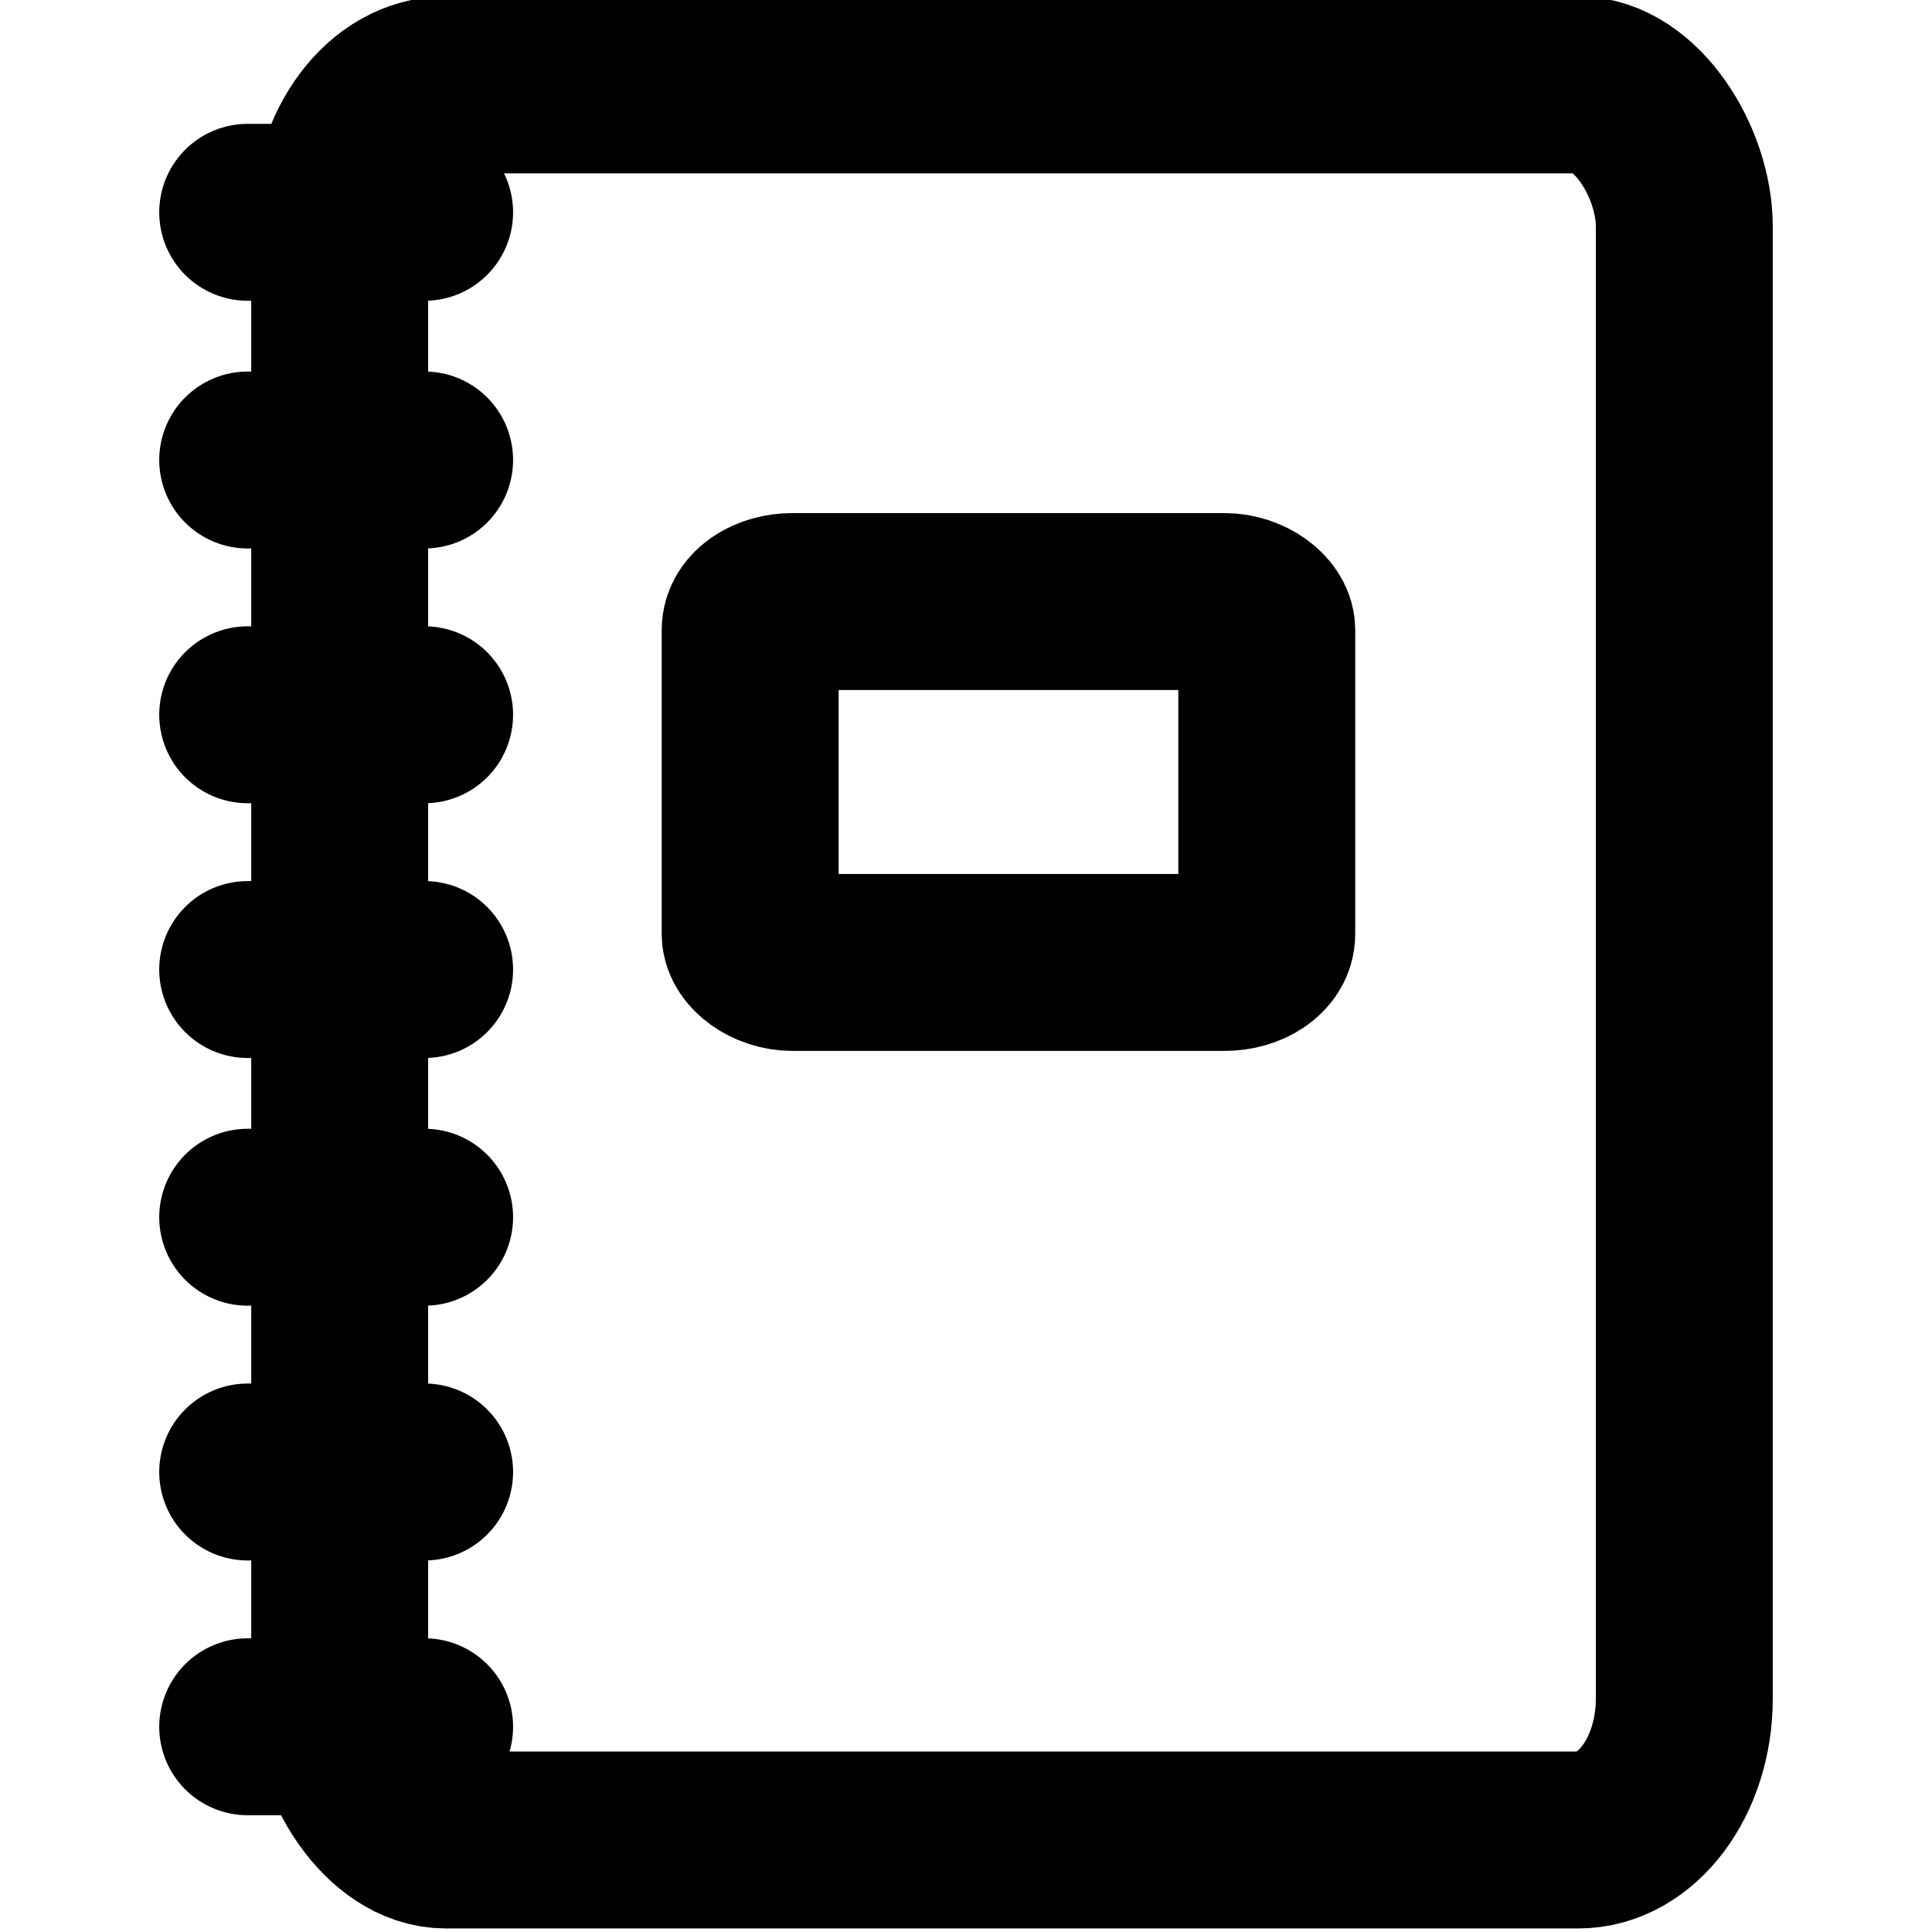
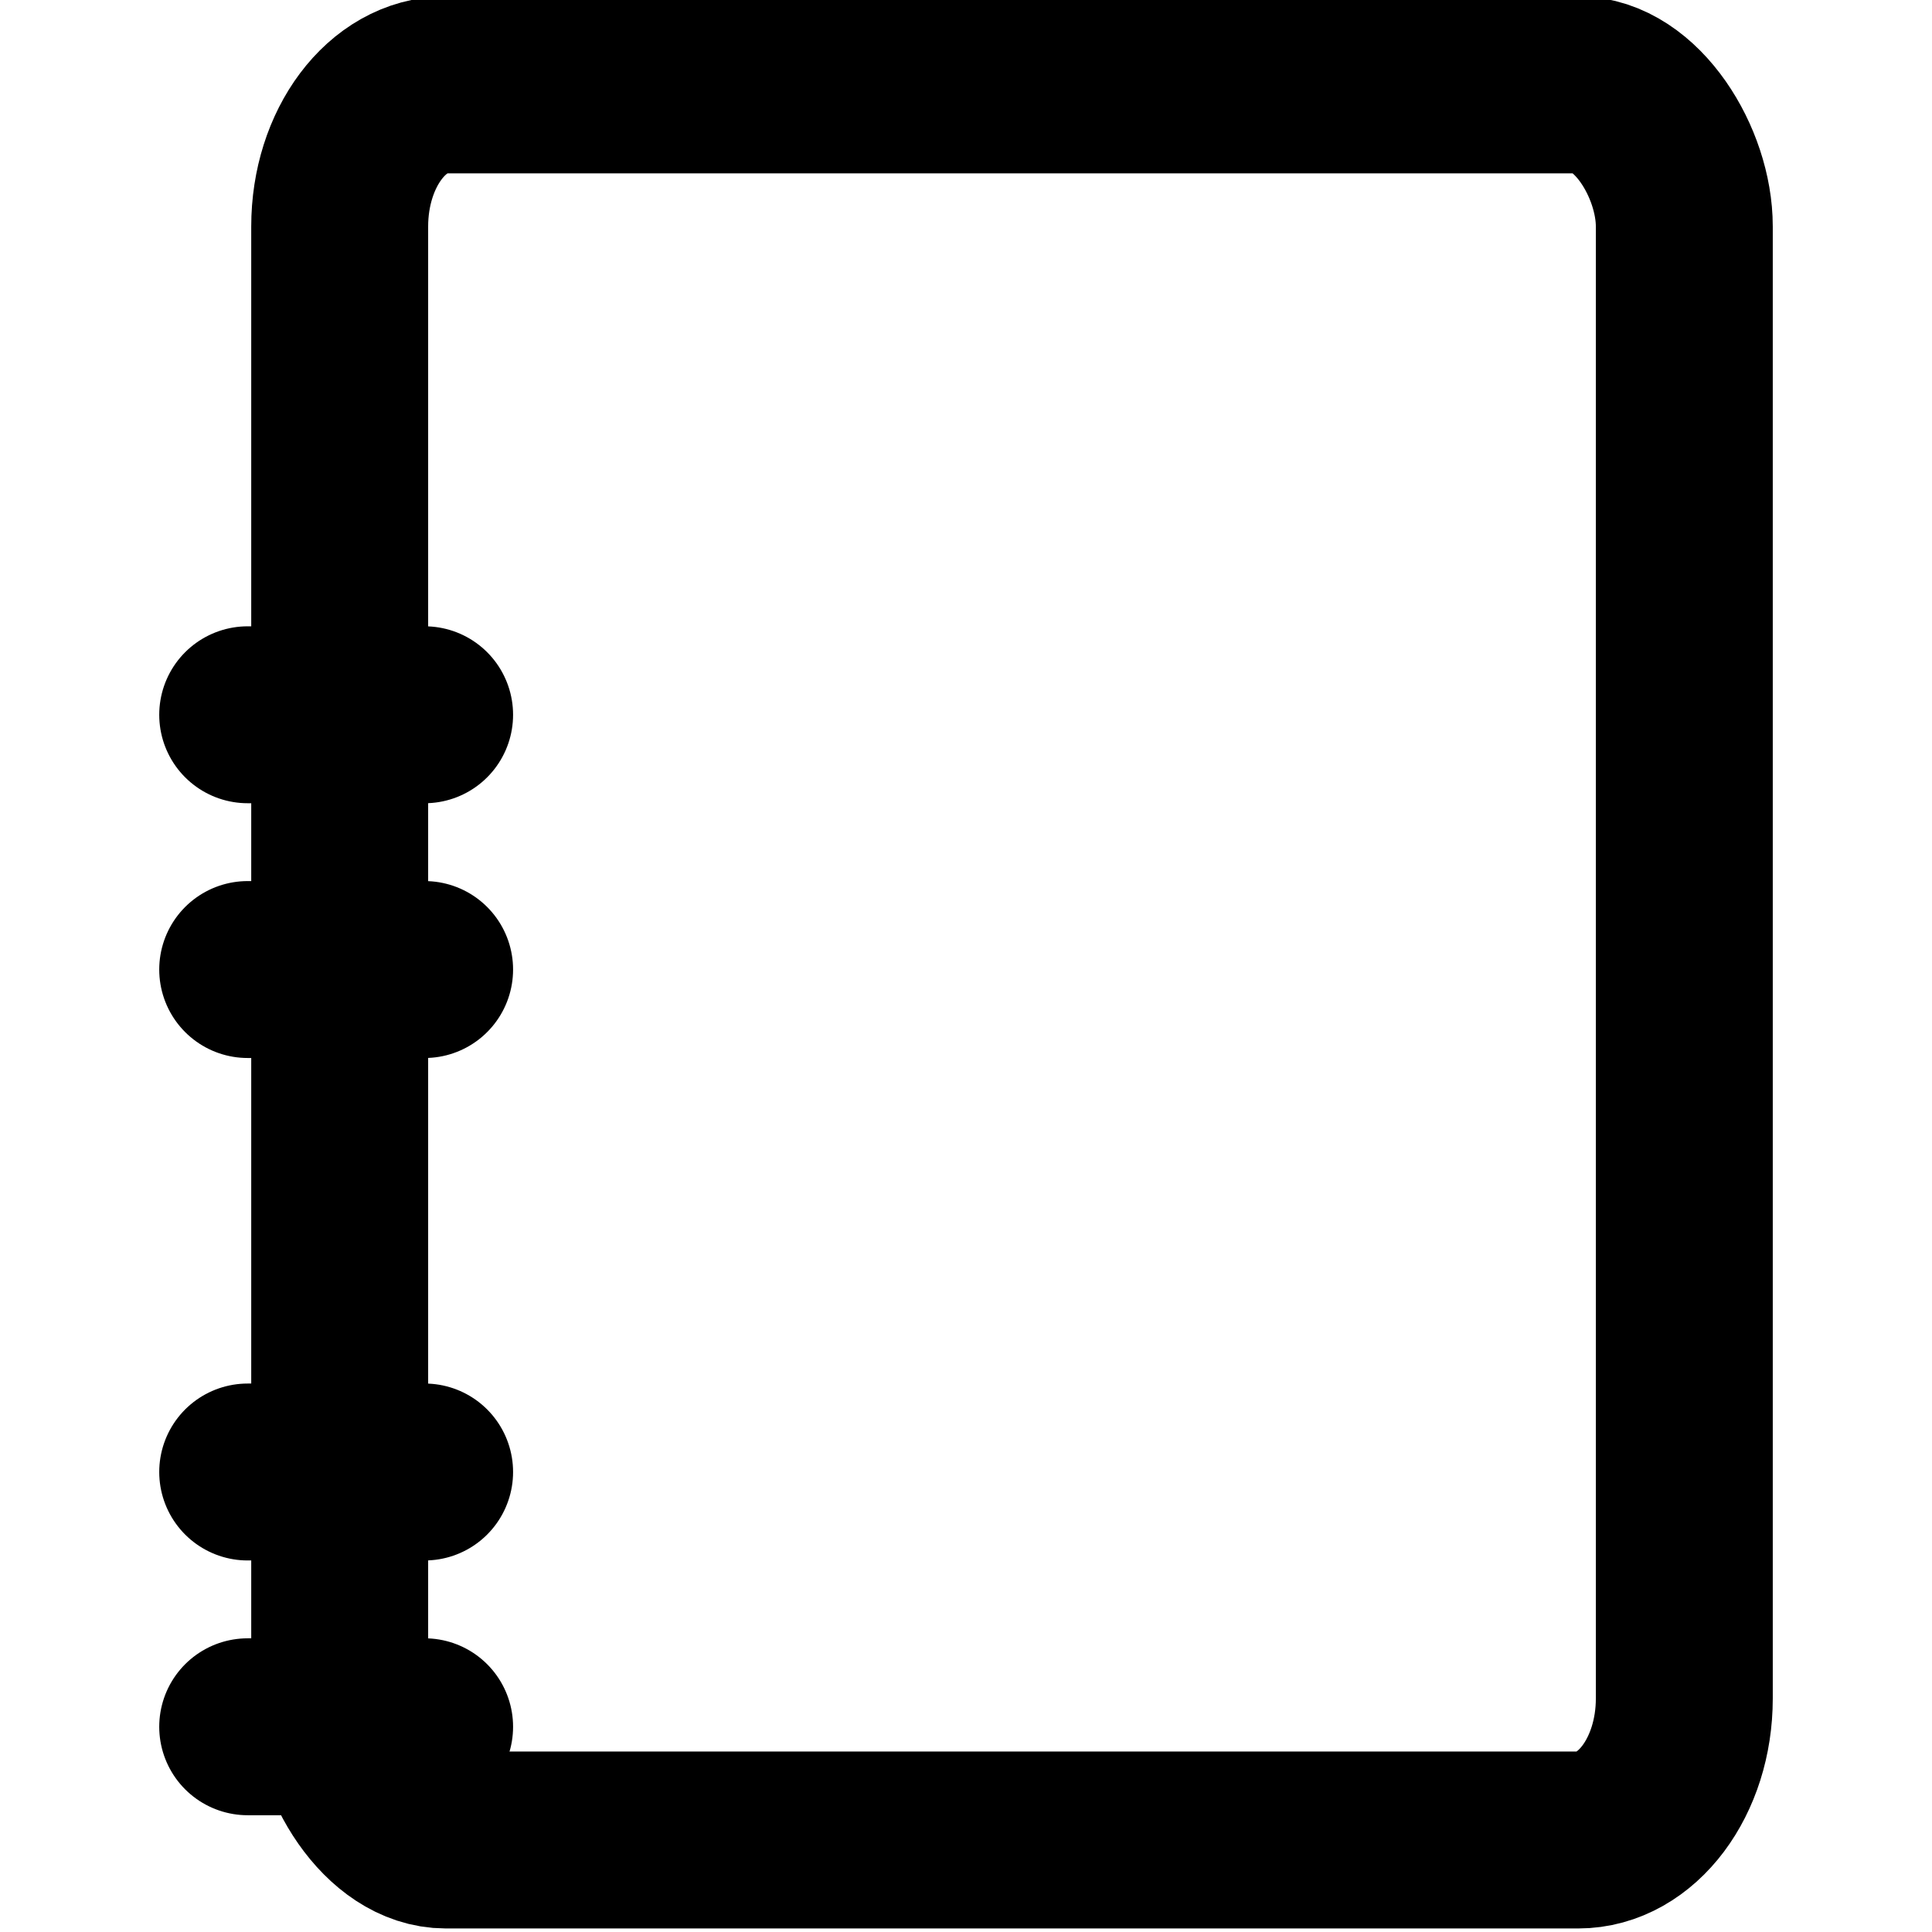
<svg xmlns="http://www.w3.org/2000/svg" xml:space="preserve" width="69px" height="69px" version="1.1" style="shape-rendering:geometricPrecision; text-rendering:geometricPrecision; image-rendering:optimizeQuality; fill-rule:evenodd; clip-rule:evenodd" viewBox="0 0 273 273">
  <defs>
    <style type="text/css">
   
    .str0 {stroke:black;stroke-width:25;stroke-miterlimit:2.613}
    .str1 {stroke:black;stroke-width:25;stroke-linecap:round;stroke-miterlimit:2.613}
    .fil0 {fill:none}
   
  </style>
  </defs>
  <g id="Capa_x0020_1">
    <g id="_2344301612944">
      <rect class="fil0 str0" x="48" y="12" width="190" height="248" rx="15" ry="20" />
-       <rect class="fil0 str0" x="106" y="85" width="73" height="51" rx="6" ry="4" />
      <g>
-         <line class="fil0 str1" x1="35" y1="30" x2="60" y2="30" />
-         <line class="fil0 str1" x1="35" y1="65" x2="60" y2="65" />
        <line class="fil0 str1" x1="35" y1="101" x2="60" y2="101" />
        <line class="fil0 str1" x1="35" y1="137" x2="60" y2="137" />
-         <line class="fil0 str1" x1="35" y1="172" x2="60" y2="172" />
        <line class="fil0 str1" x1="35" y1="208" x2="60" y2="208" />
        <line class="fil0 str1" x1="35" y1="244" x2="60" y2="244" />
      </g>
    </g>
    <polygon class="fil0" points="273,0 0,0 0,273 273,273 " />
  </g>
</svg>